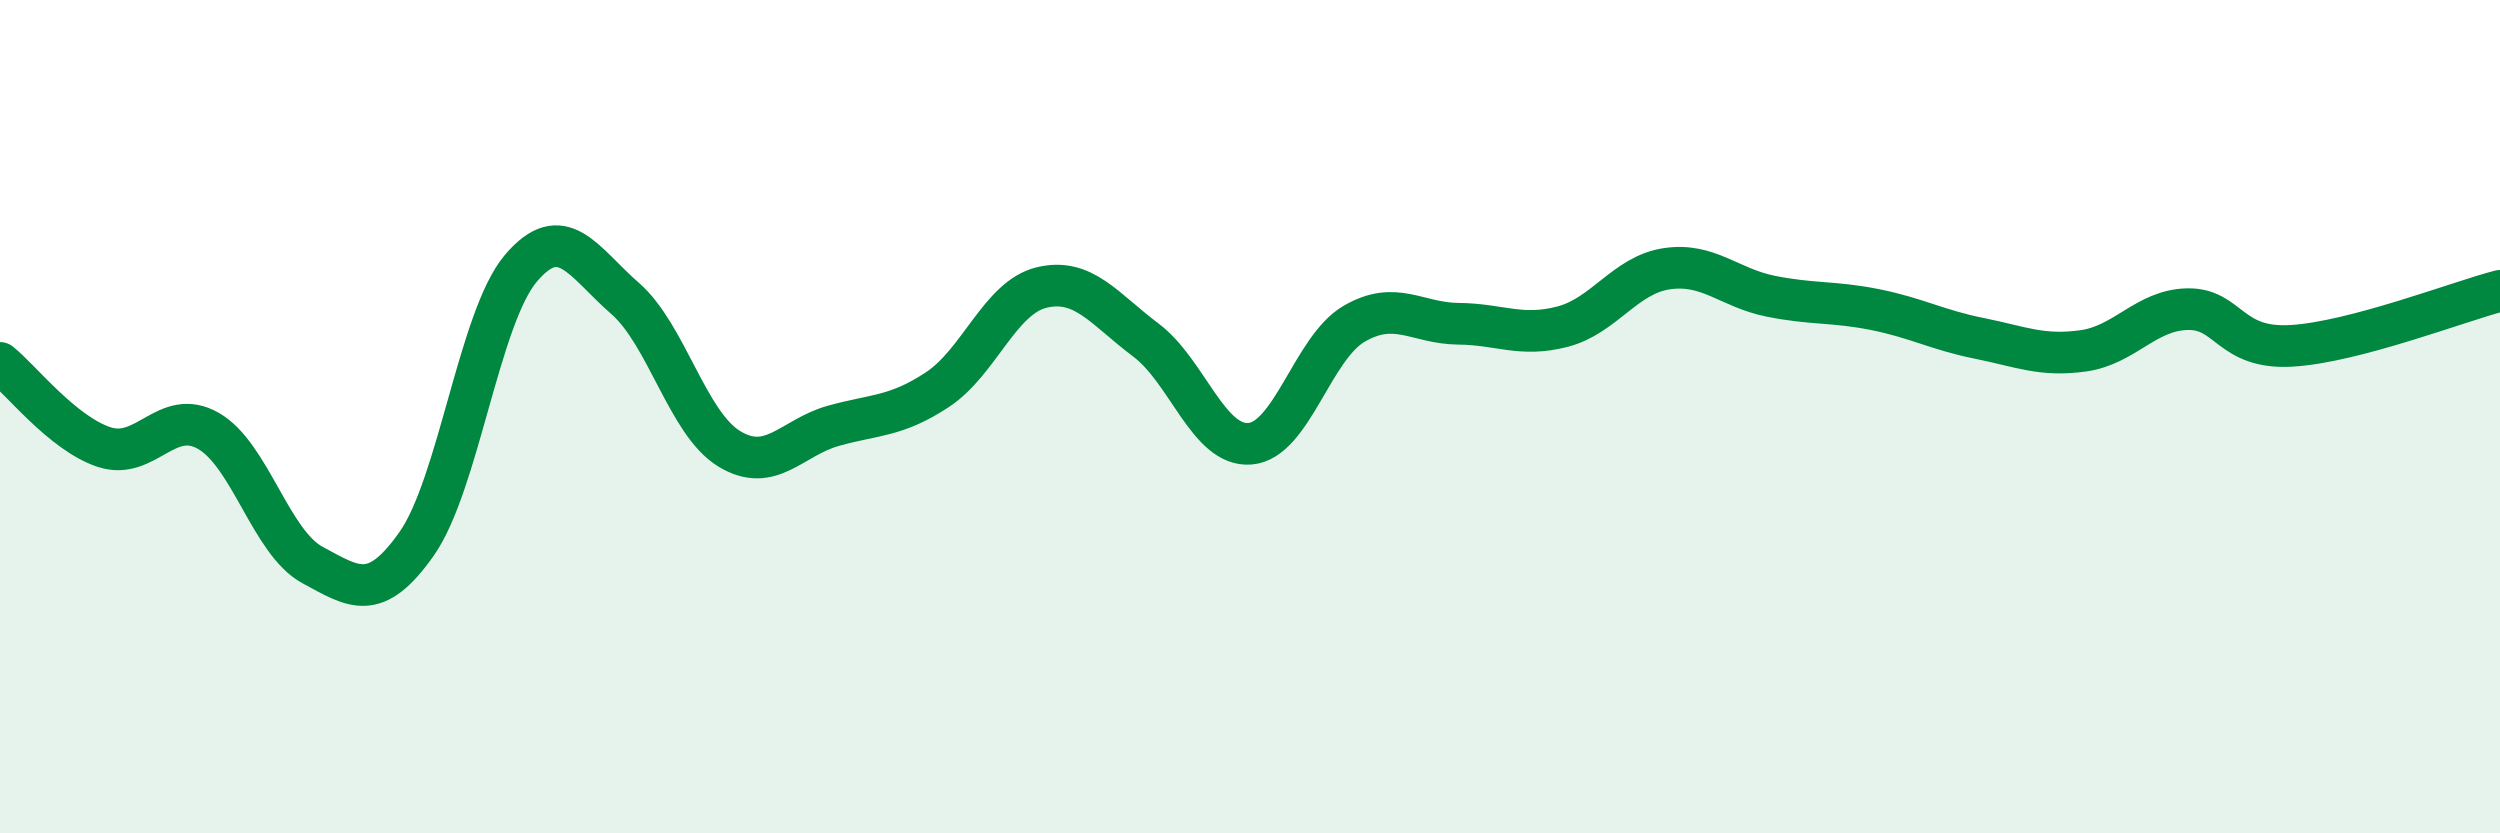
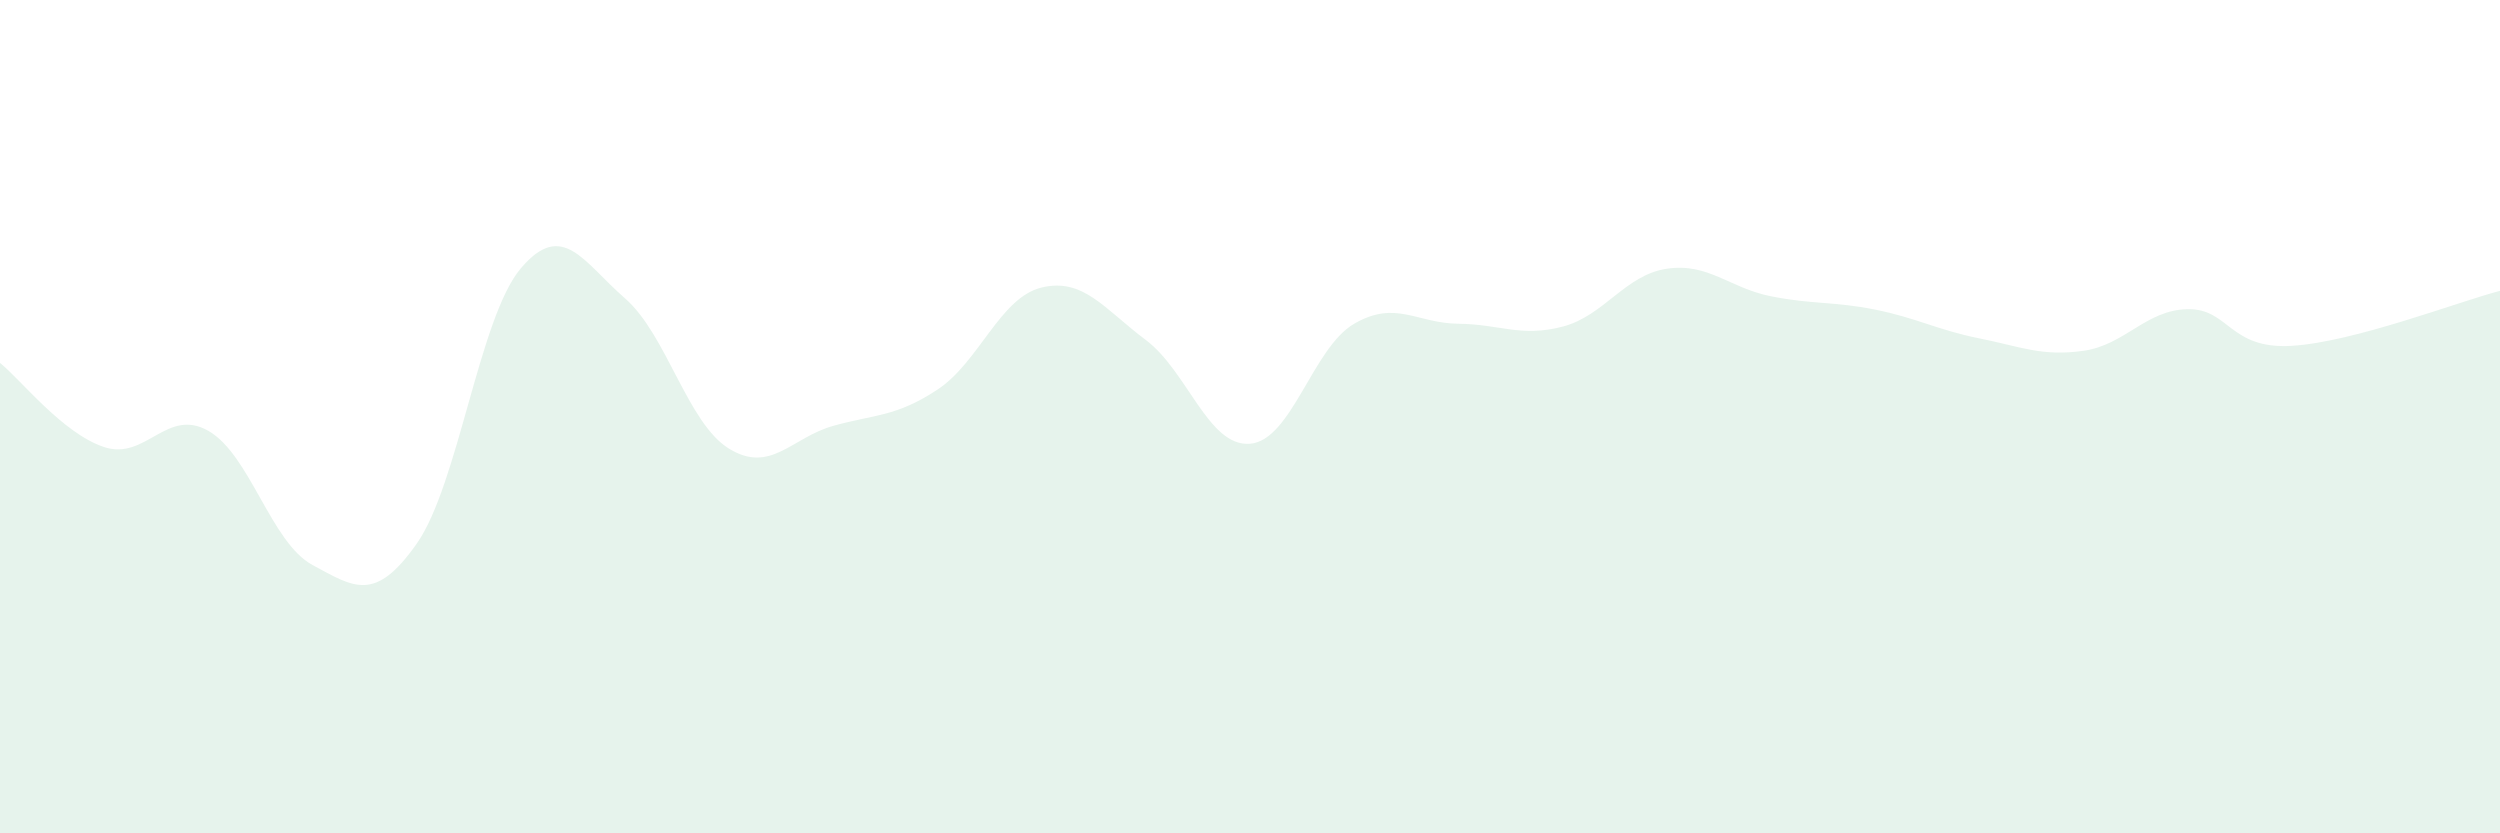
<svg xmlns="http://www.w3.org/2000/svg" width="60" height="20" viewBox="0 0 60 20">
  <path d="M 0,8.71 C 0.5,9.11 1.5,10.4 2.5,10.73 C 3.5,11.06 4,9.77 5,10.34 C 6,10.91 6.5,13.02 7.5,13.56 C 8.5,14.1 9,14.47 10,13.05 C 11,11.63 11.5,7.62 12.5,6.44 C 13.5,5.26 14,6.29 15,7.16 C 16,8.03 16.5,10.16 17.5,10.77 C 18.5,11.38 19,10.5 20,10.22 C 21,9.94 21.5,10.01 22.5,9.35 C 23.5,8.69 24,7.14 25,6.9 C 26,6.66 26.5,7.41 27.5,8.16 C 28.5,8.91 29,10.73 30,10.65 C 31,10.57 31.5,8.35 32.5,7.77 C 33.5,7.19 34,7.76 35,7.77 C 36,7.78 36.5,8.1 37.5,7.84 C 38.5,7.58 39,6.6 40,6.45 C 41,6.3 41.5,6.91 42.5,7.11 C 43.5,7.31 44,7.23 45,7.43 C 46,7.63 46.5,7.92 47.5,8.12 C 48.5,8.32 49,8.56 50,8.42 C 51,8.28 51.5,7.44 52.5,7.42 C 53.5,7.4 53.5,8.39 55,8.3 C 56.5,8.21 59,7.24 60,6.98L60 20L0 20Z" fill="#008740" opacity="0.1" stroke-linecap="round" stroke-linejoin="round" />
-   <path d="M 0,8.71 C 0.5,9.11 1.5,10.4 2.5,10.73 C 3.5,11.06 4,9.77 5,10.34 C 6,10.91 6.5,13.02 7.5,13.56 C 8.5,14.1 9,14.47 10,13.05 C 11,11.63 11.5,7.62 12.5,6.44 C 13.5,5.26 14,6.29 15,7.16 C 16,8.03 16.5,10.16 17.5,10.77 C 18.5,11.38 19,10.5 20,10.22 C 21,9.94 21.5,10.01 22.5,9.35 C 23.5,8.69 24,7.14 25,6.9 C 26,6.66 26.5,7.41 27.5,8.16 C 28.5,8.91 29,10.73 30,10.65 C 31,10.57 31.5,8.35 32.5,7.77 C 33.5,7.19 34,7.76 35,7.77 C 36,7.78 36.5,8.1 37.5,7.84 C 38.5,7.58 39,6.6 40,6.45 C 41,6.3 41.5,6.91 42.5,7.11 C 43.5,7.31 44,7.23 45,7.43 C 46,7.63 46.5,7.92 47.5,8.12 C 48.5,8.32 49,8.56 50,8.42 C 51,8.28 51.5,7.44 52.5,7.42 C 53.5,7.4 53.5,8.39 55,8.3 C 56.5,8.21 59,7.24 60,6.98" stroke="#008740" stroke-width="1" fill="none" stroke-linecap="round" stroke-linejoin="round" />
</svg>